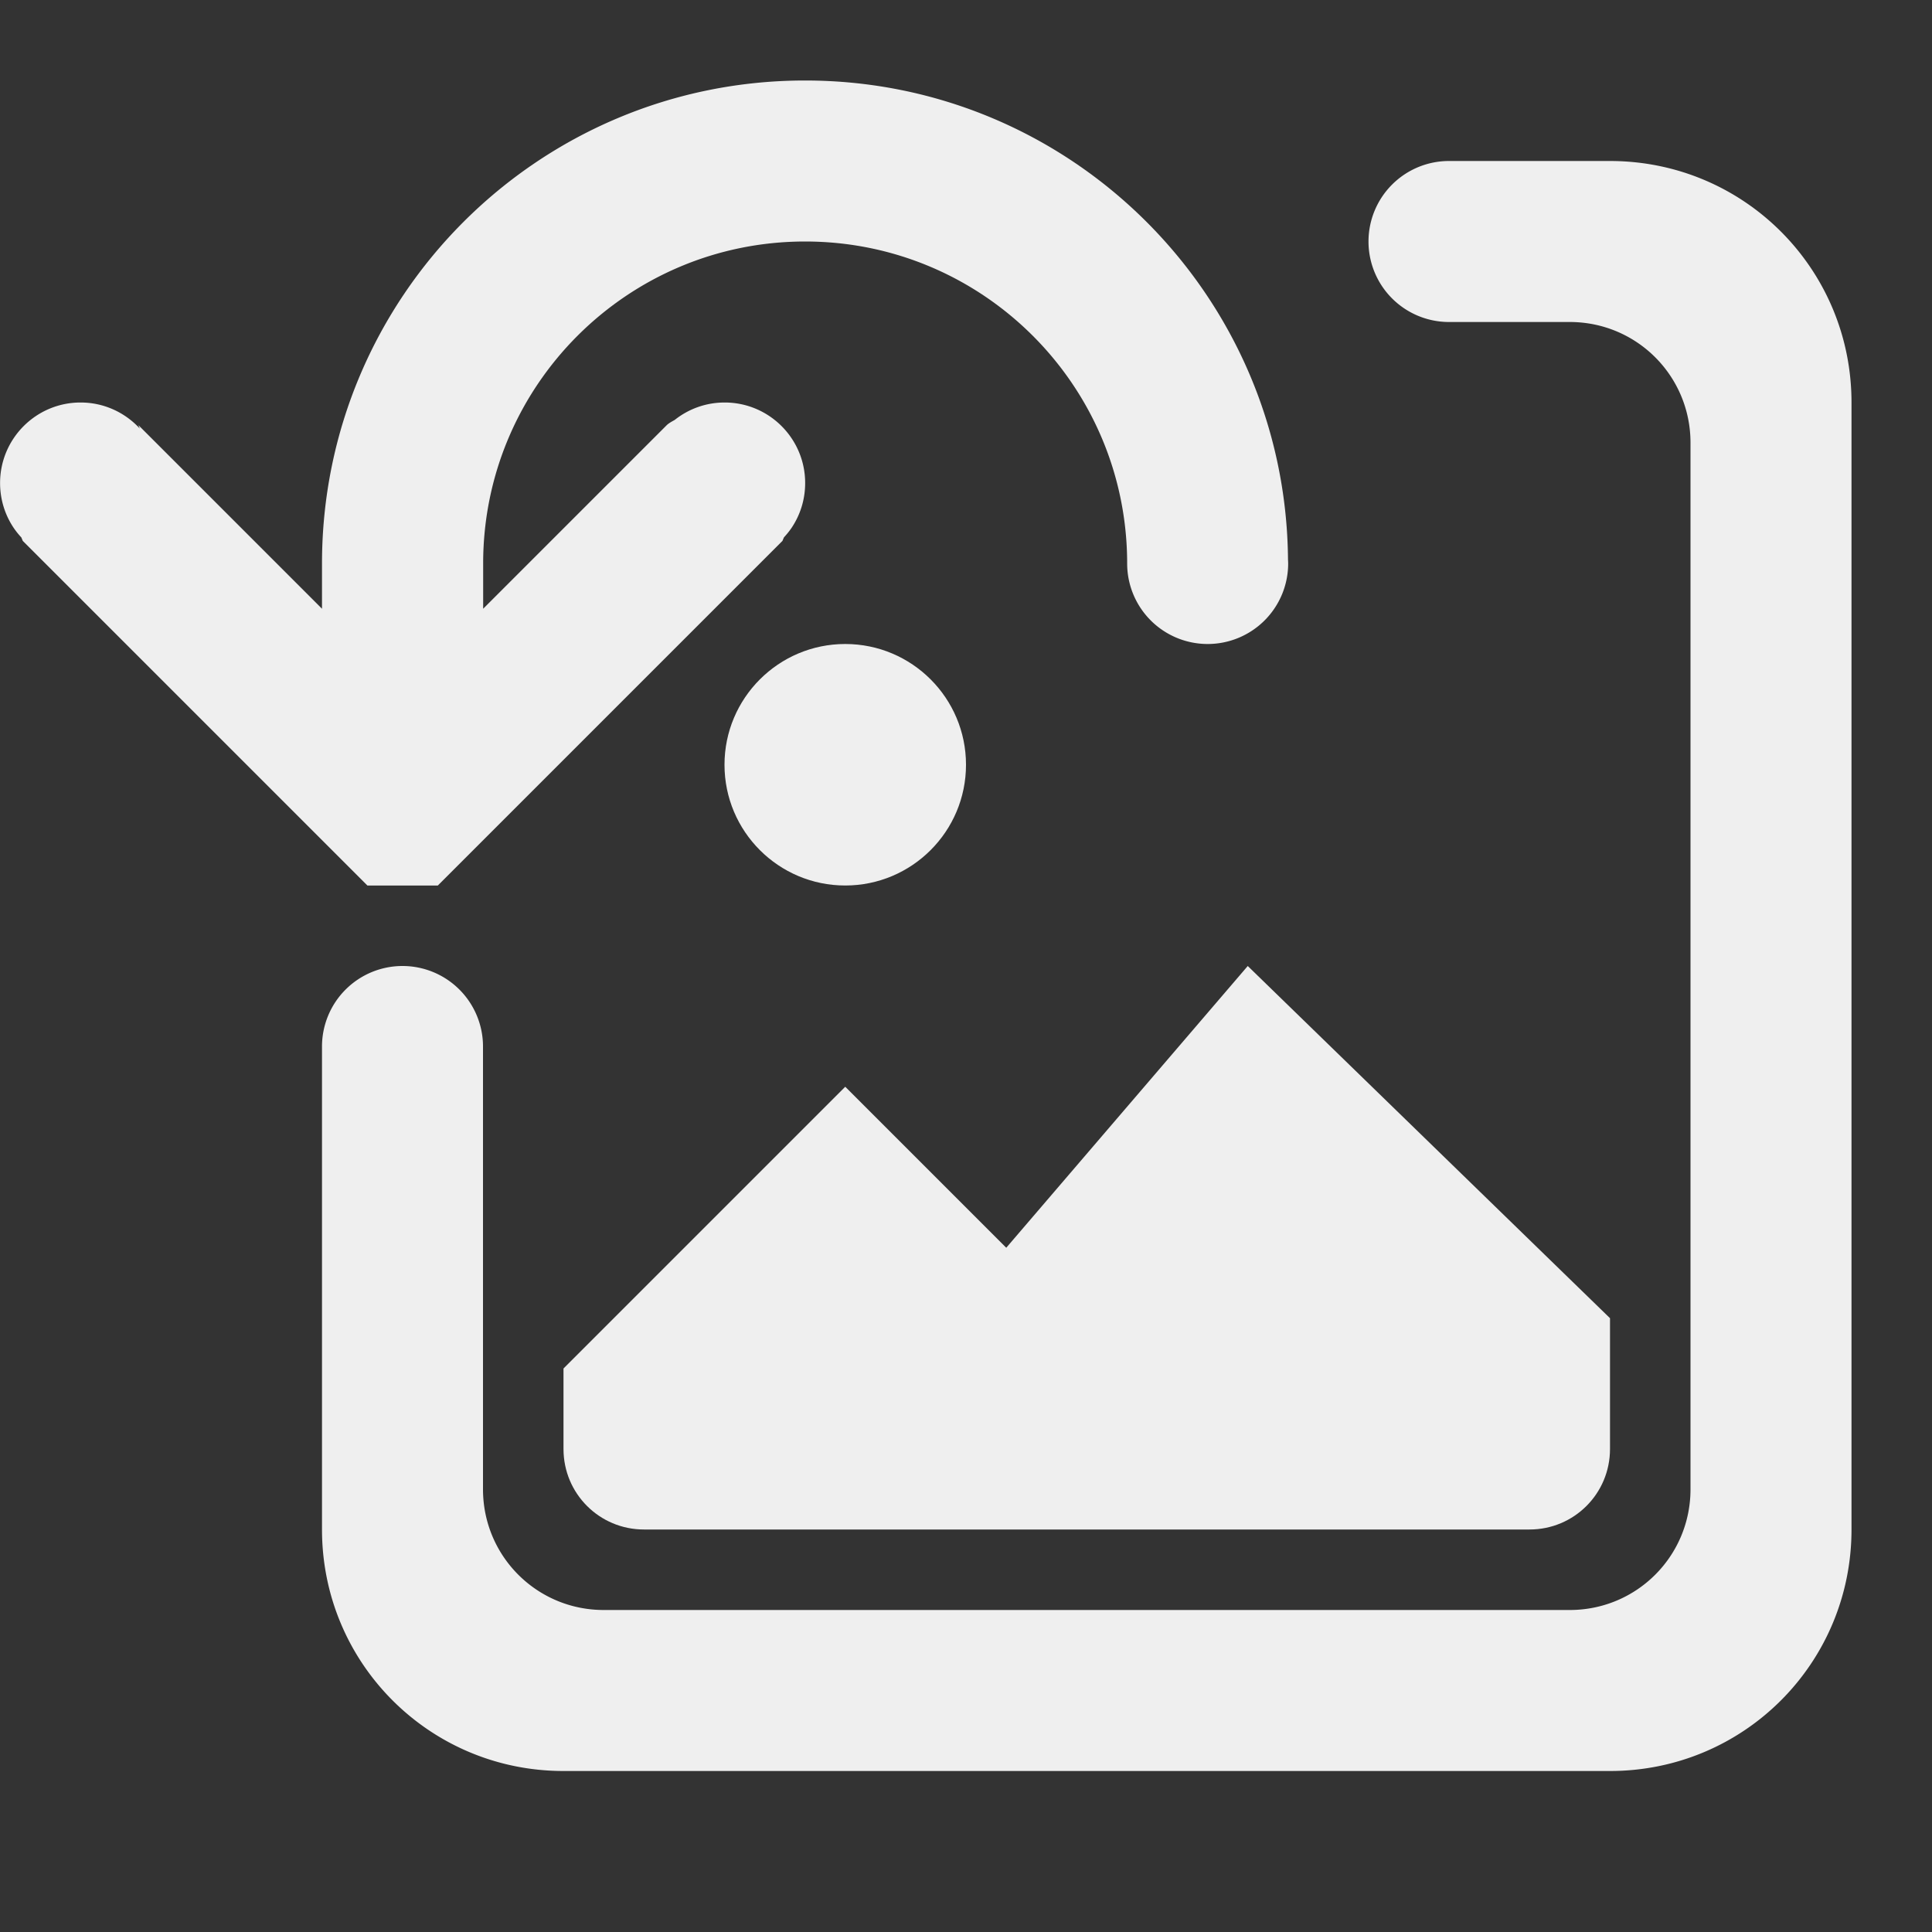
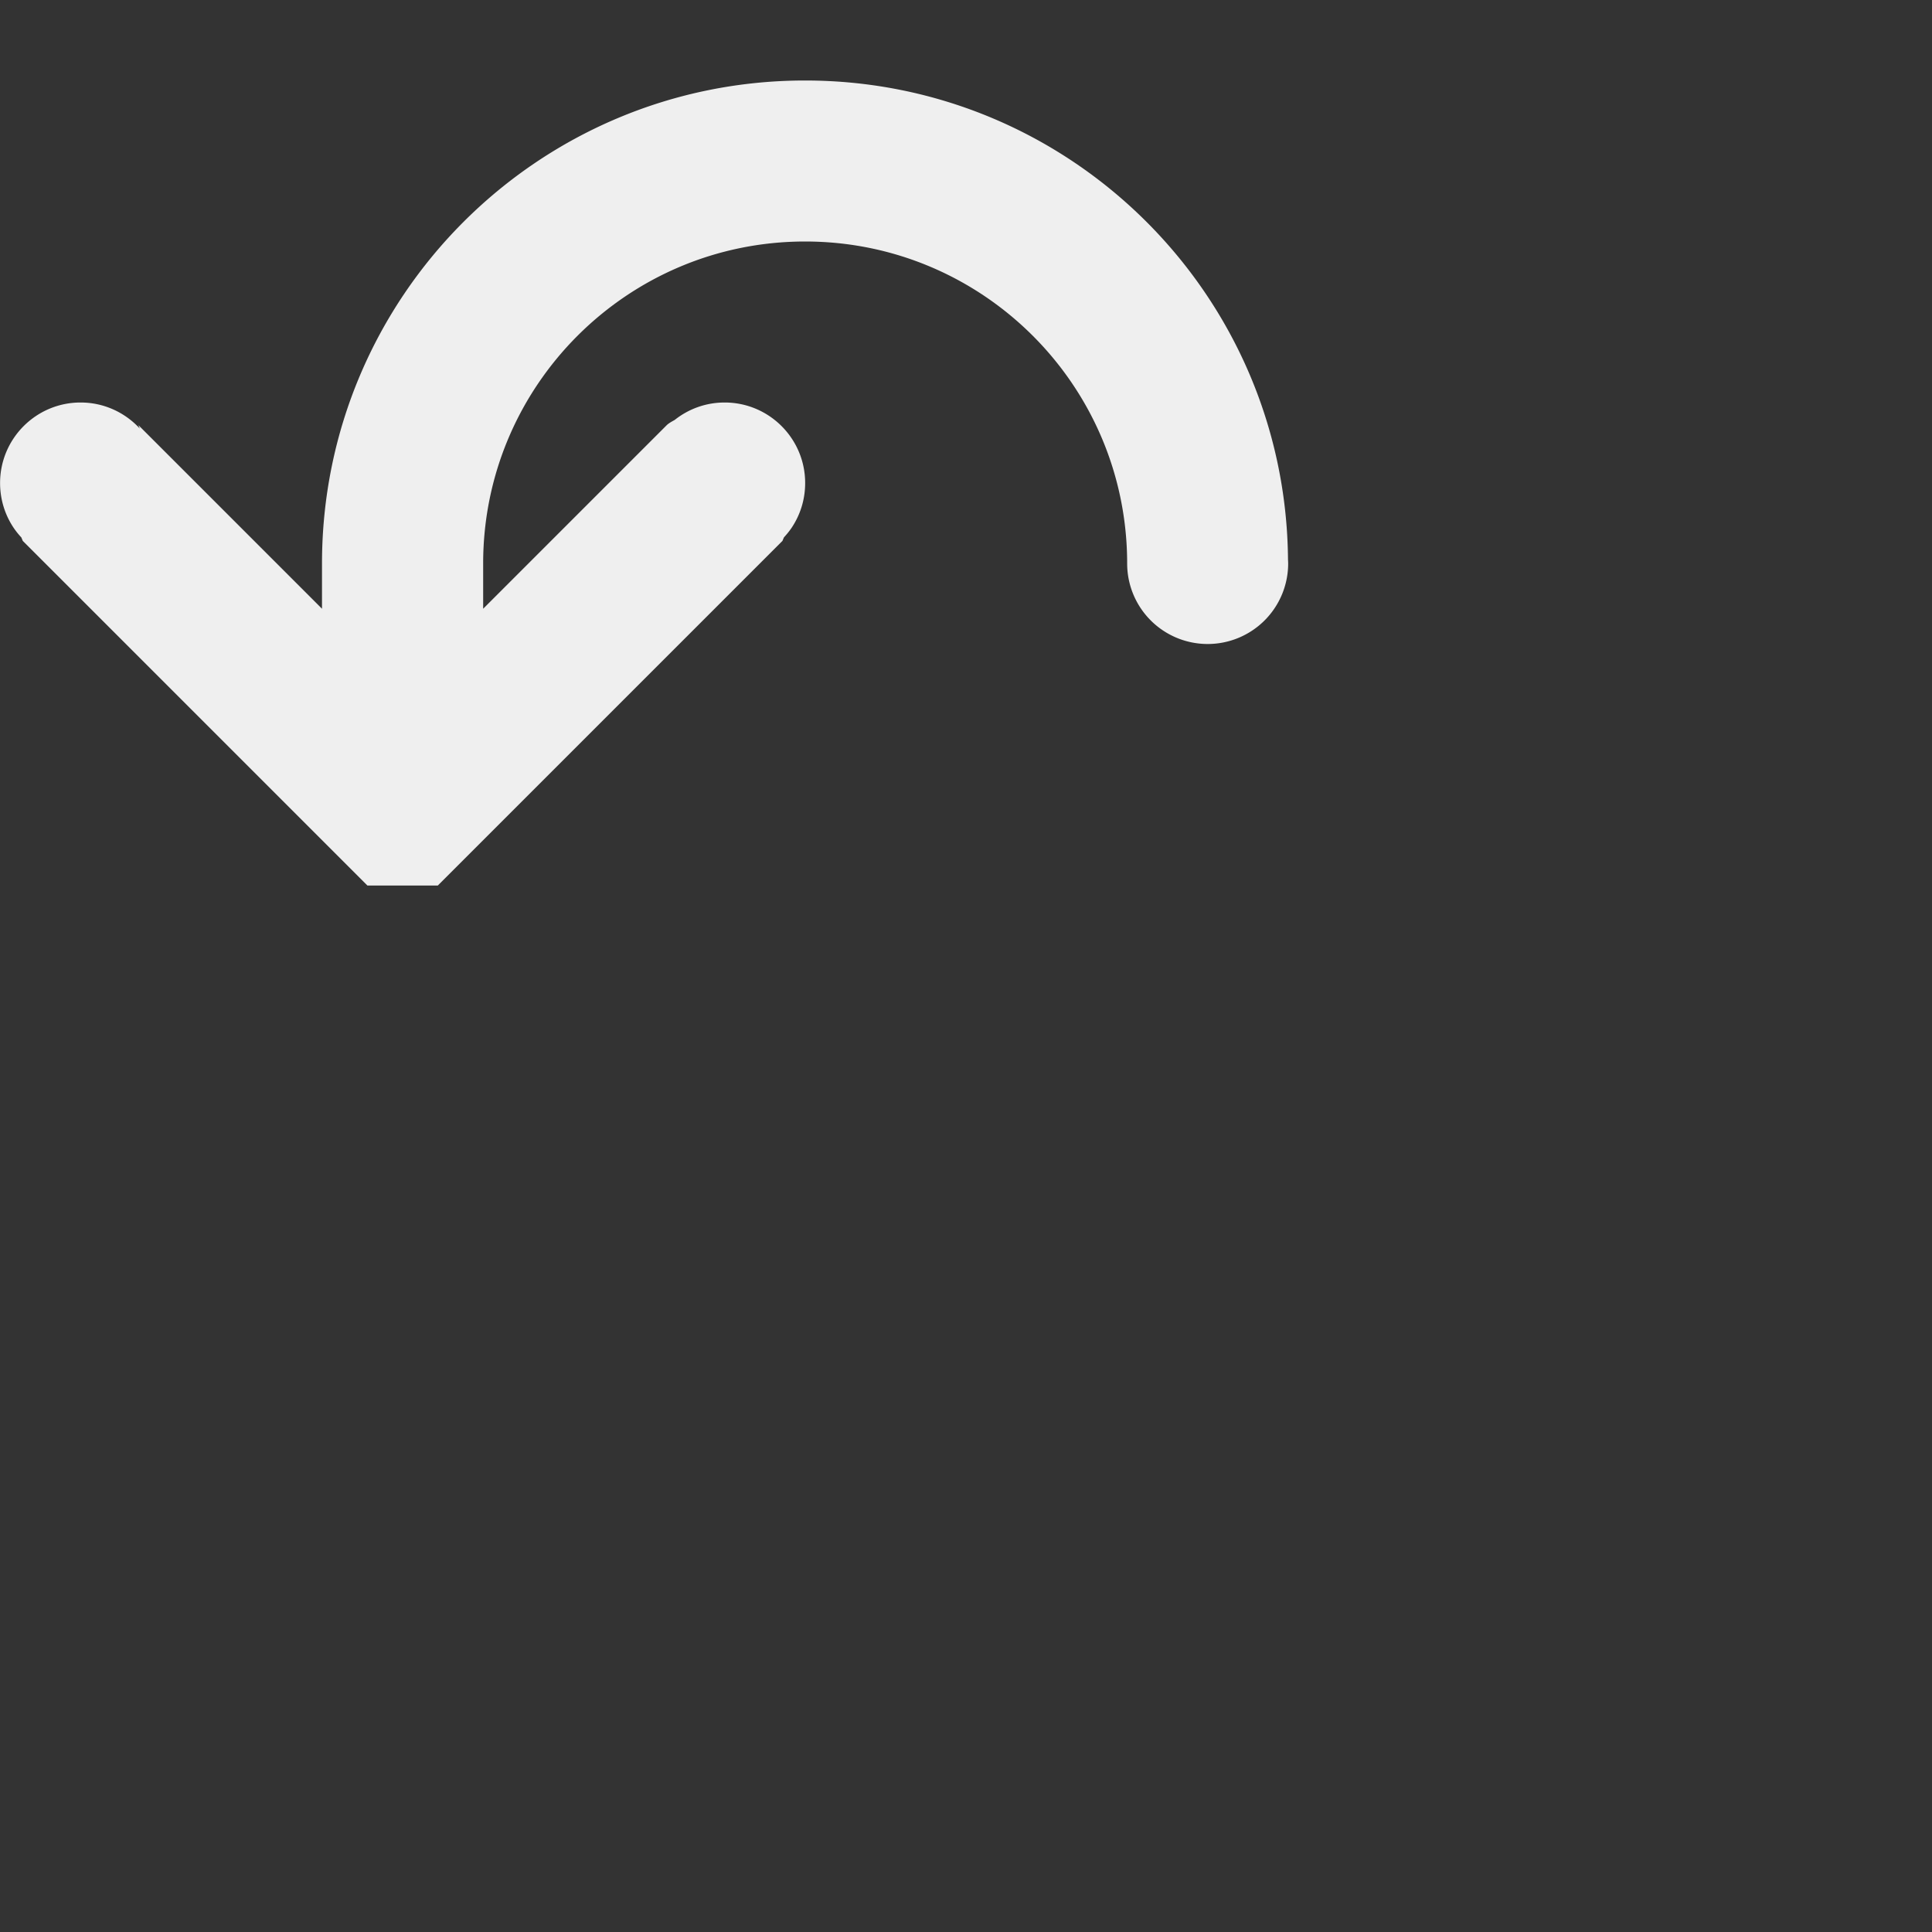
<svg xmlns="http://www.w3.org/2000/svg" viewBox="0 0 24 24">
  <rect x="0" y="0" width="24" height="24" fill="#333333" stroke="none" />
  <g fill="#efefef">
    <path d="m10 1c-3.314 0-6 2.686-6 6v.562l-2.281-2.281.018.043c-.183-.199-.445-.324-.736-.324-.552 0-1 .448-1 1 0 .207.062.399.17.559.028.041.06.081.094.117l.018.043 4 4 .281.281h.875l.281-.281 4-4 .018-.043c.034-.037.066-.076.094-.117.108-.16.17-.351.17-.559 0-.552-.448-1-1-1-.235 0-.45.081-.621.217-.039.021-.075.042-.098.064l-2.281 2.281v-.562c0-2.209 1.791-4 4-4 2.209 0 4 1.791 4 4a1 1 0 0 0 1 1 1 1 0 0 0 1-1 1 1 0 0 0 -.002-.049c-.026-3.291-2.701-5.951-5.998-5.951z" />
-     <path d="m18 2a1 1 0 0 0 -1 1 1 1 0 0 0 1 1h1.5c.831 0 1.5.669 1.5 1.5v13c0 .831-.669 1.5-1.5 1.5h-12c-.831 0-1.5-.669-1.5-1.5v-5.5a1 1 0 0 0 -1-1 1 1 0 0 0 -1 1v6c0 1.662 1.338 3 3 3h13c1.662 0 3-1.338 3-3v-14c0-1.662-1.338-3-3-3z" />
-     <path d="m10.5 8c-.828 0-1.5.672-1.5 1.5 0 .828.672 1.5 1.5 1.5.828 0 1.5-.672 1.5-1.5 0-.828-.672-1.5-1.5-1.5zm5 4-3 3.5-2-2-3.5 3.5v1c0 .554.446 1 1 1h11c.554 0 1-.446 1-1v-1.625z" />
  </g>
</svg>